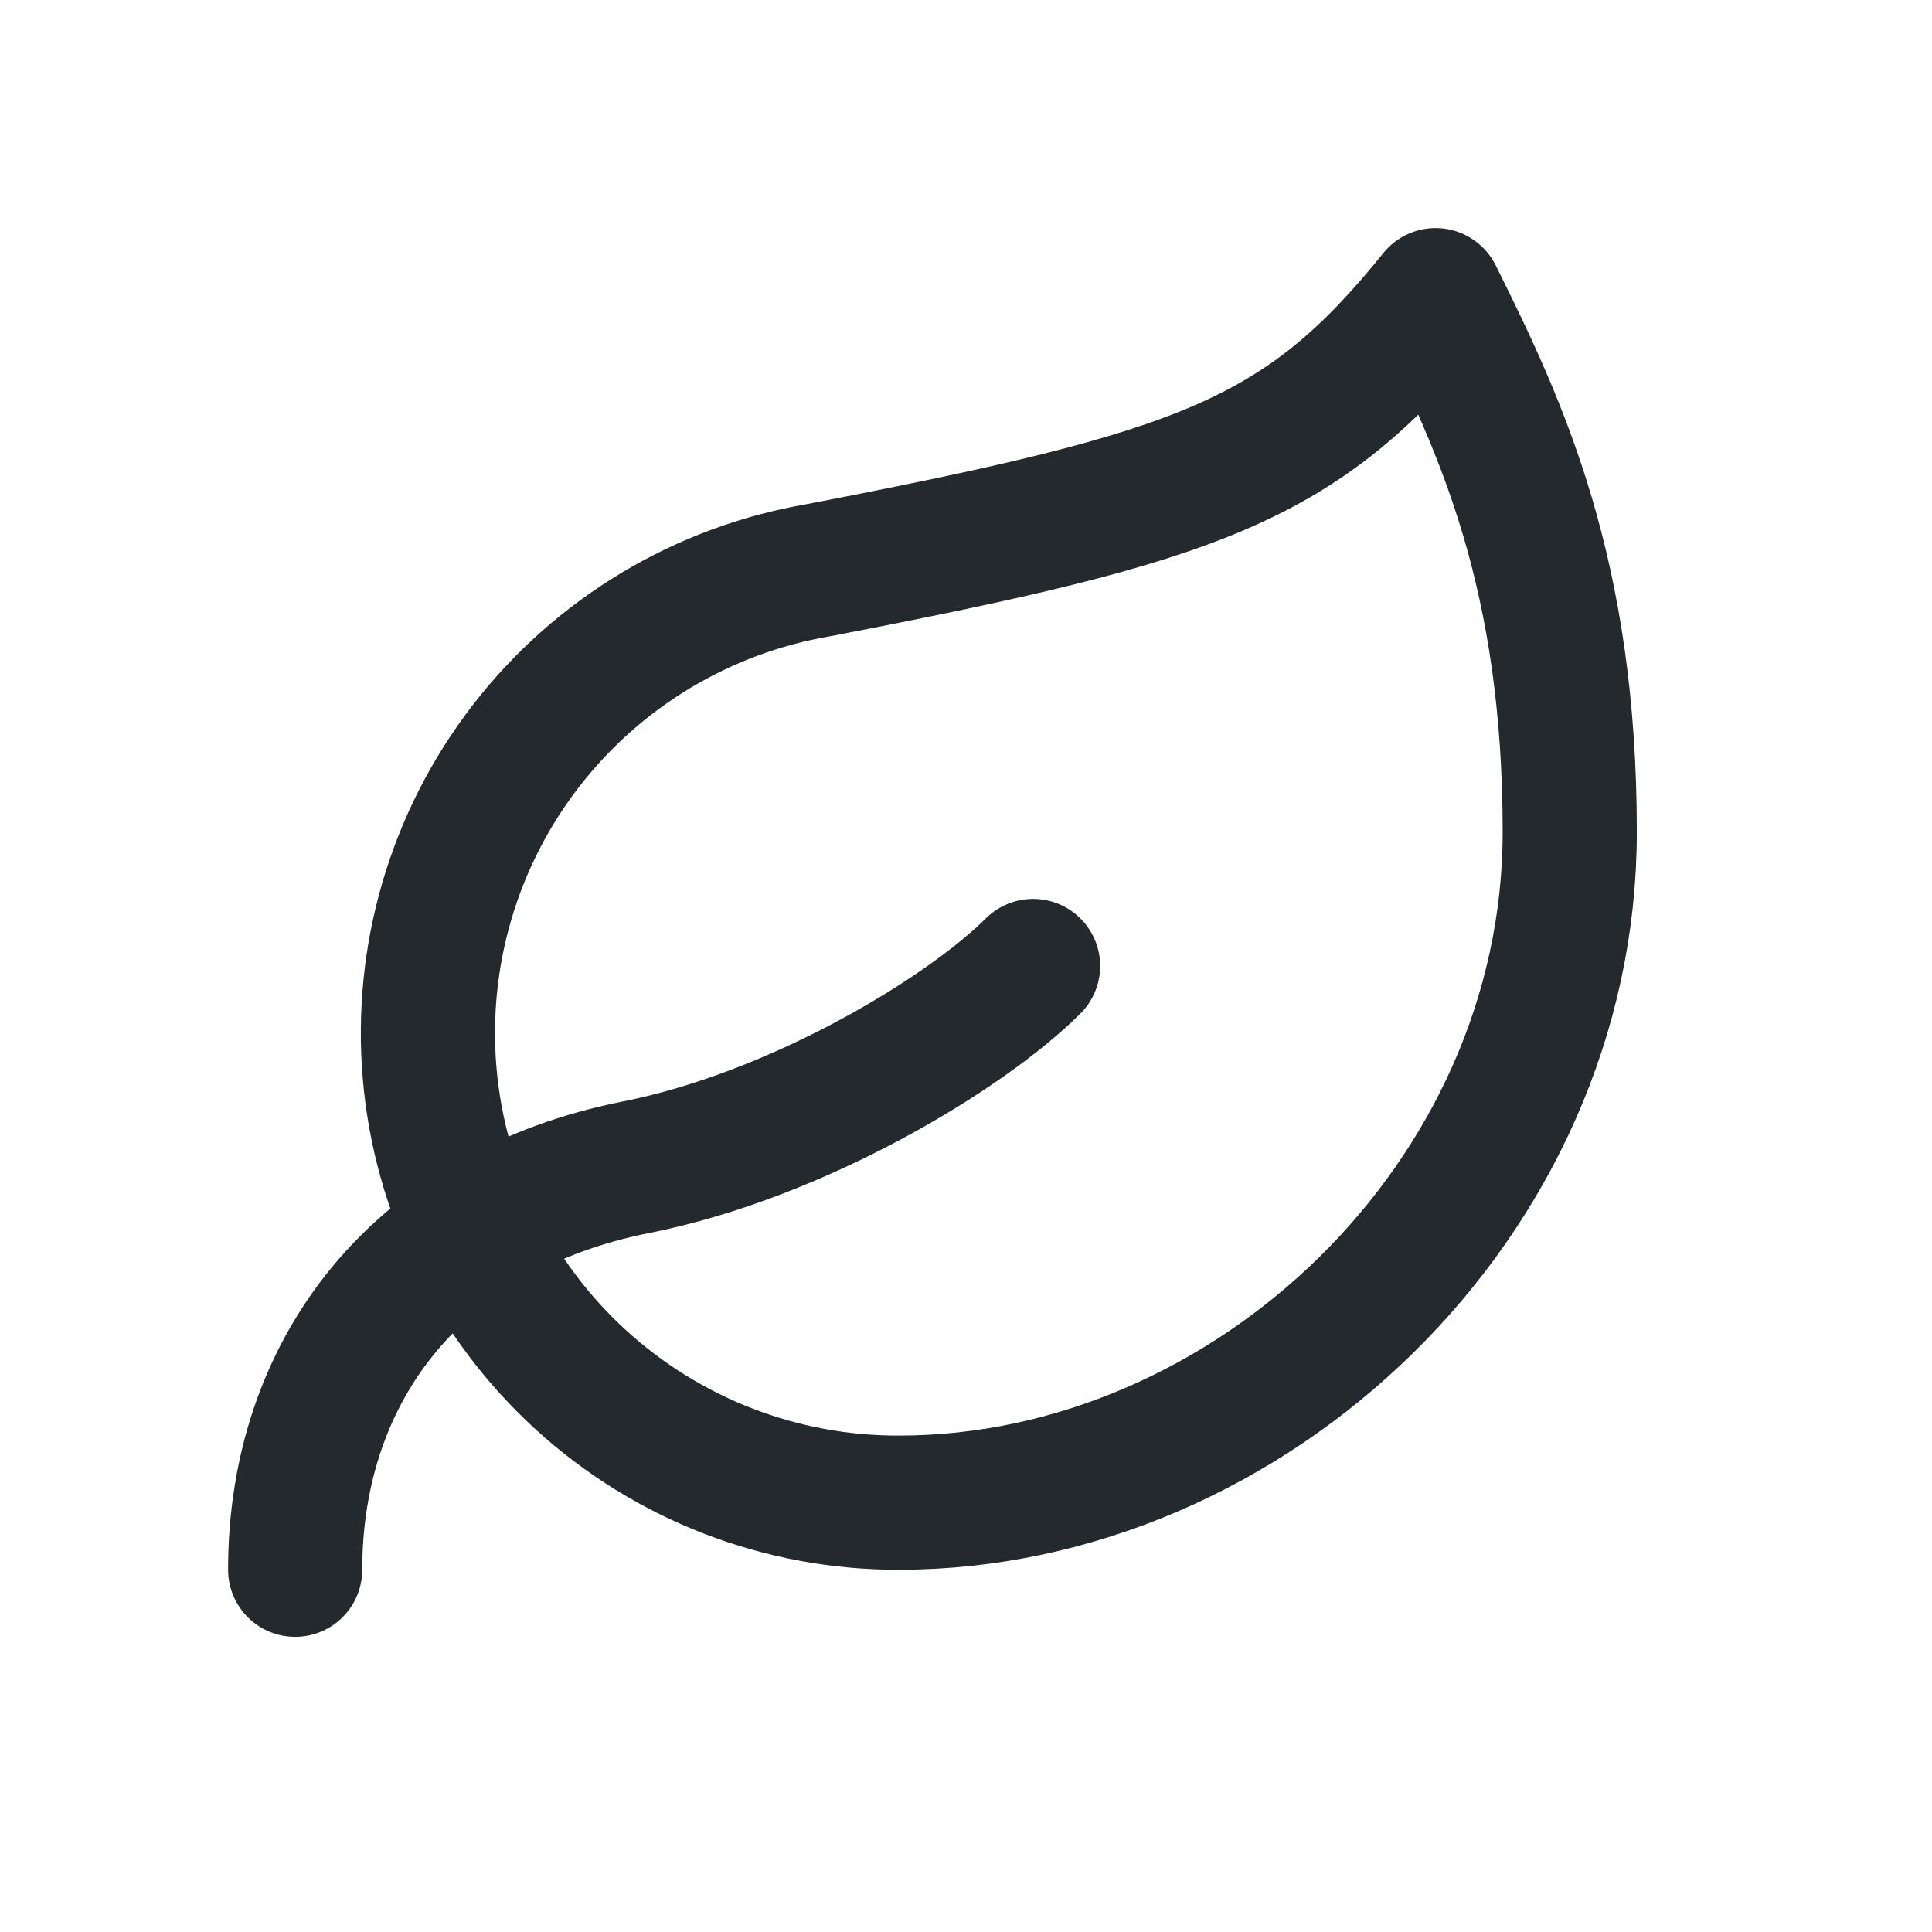
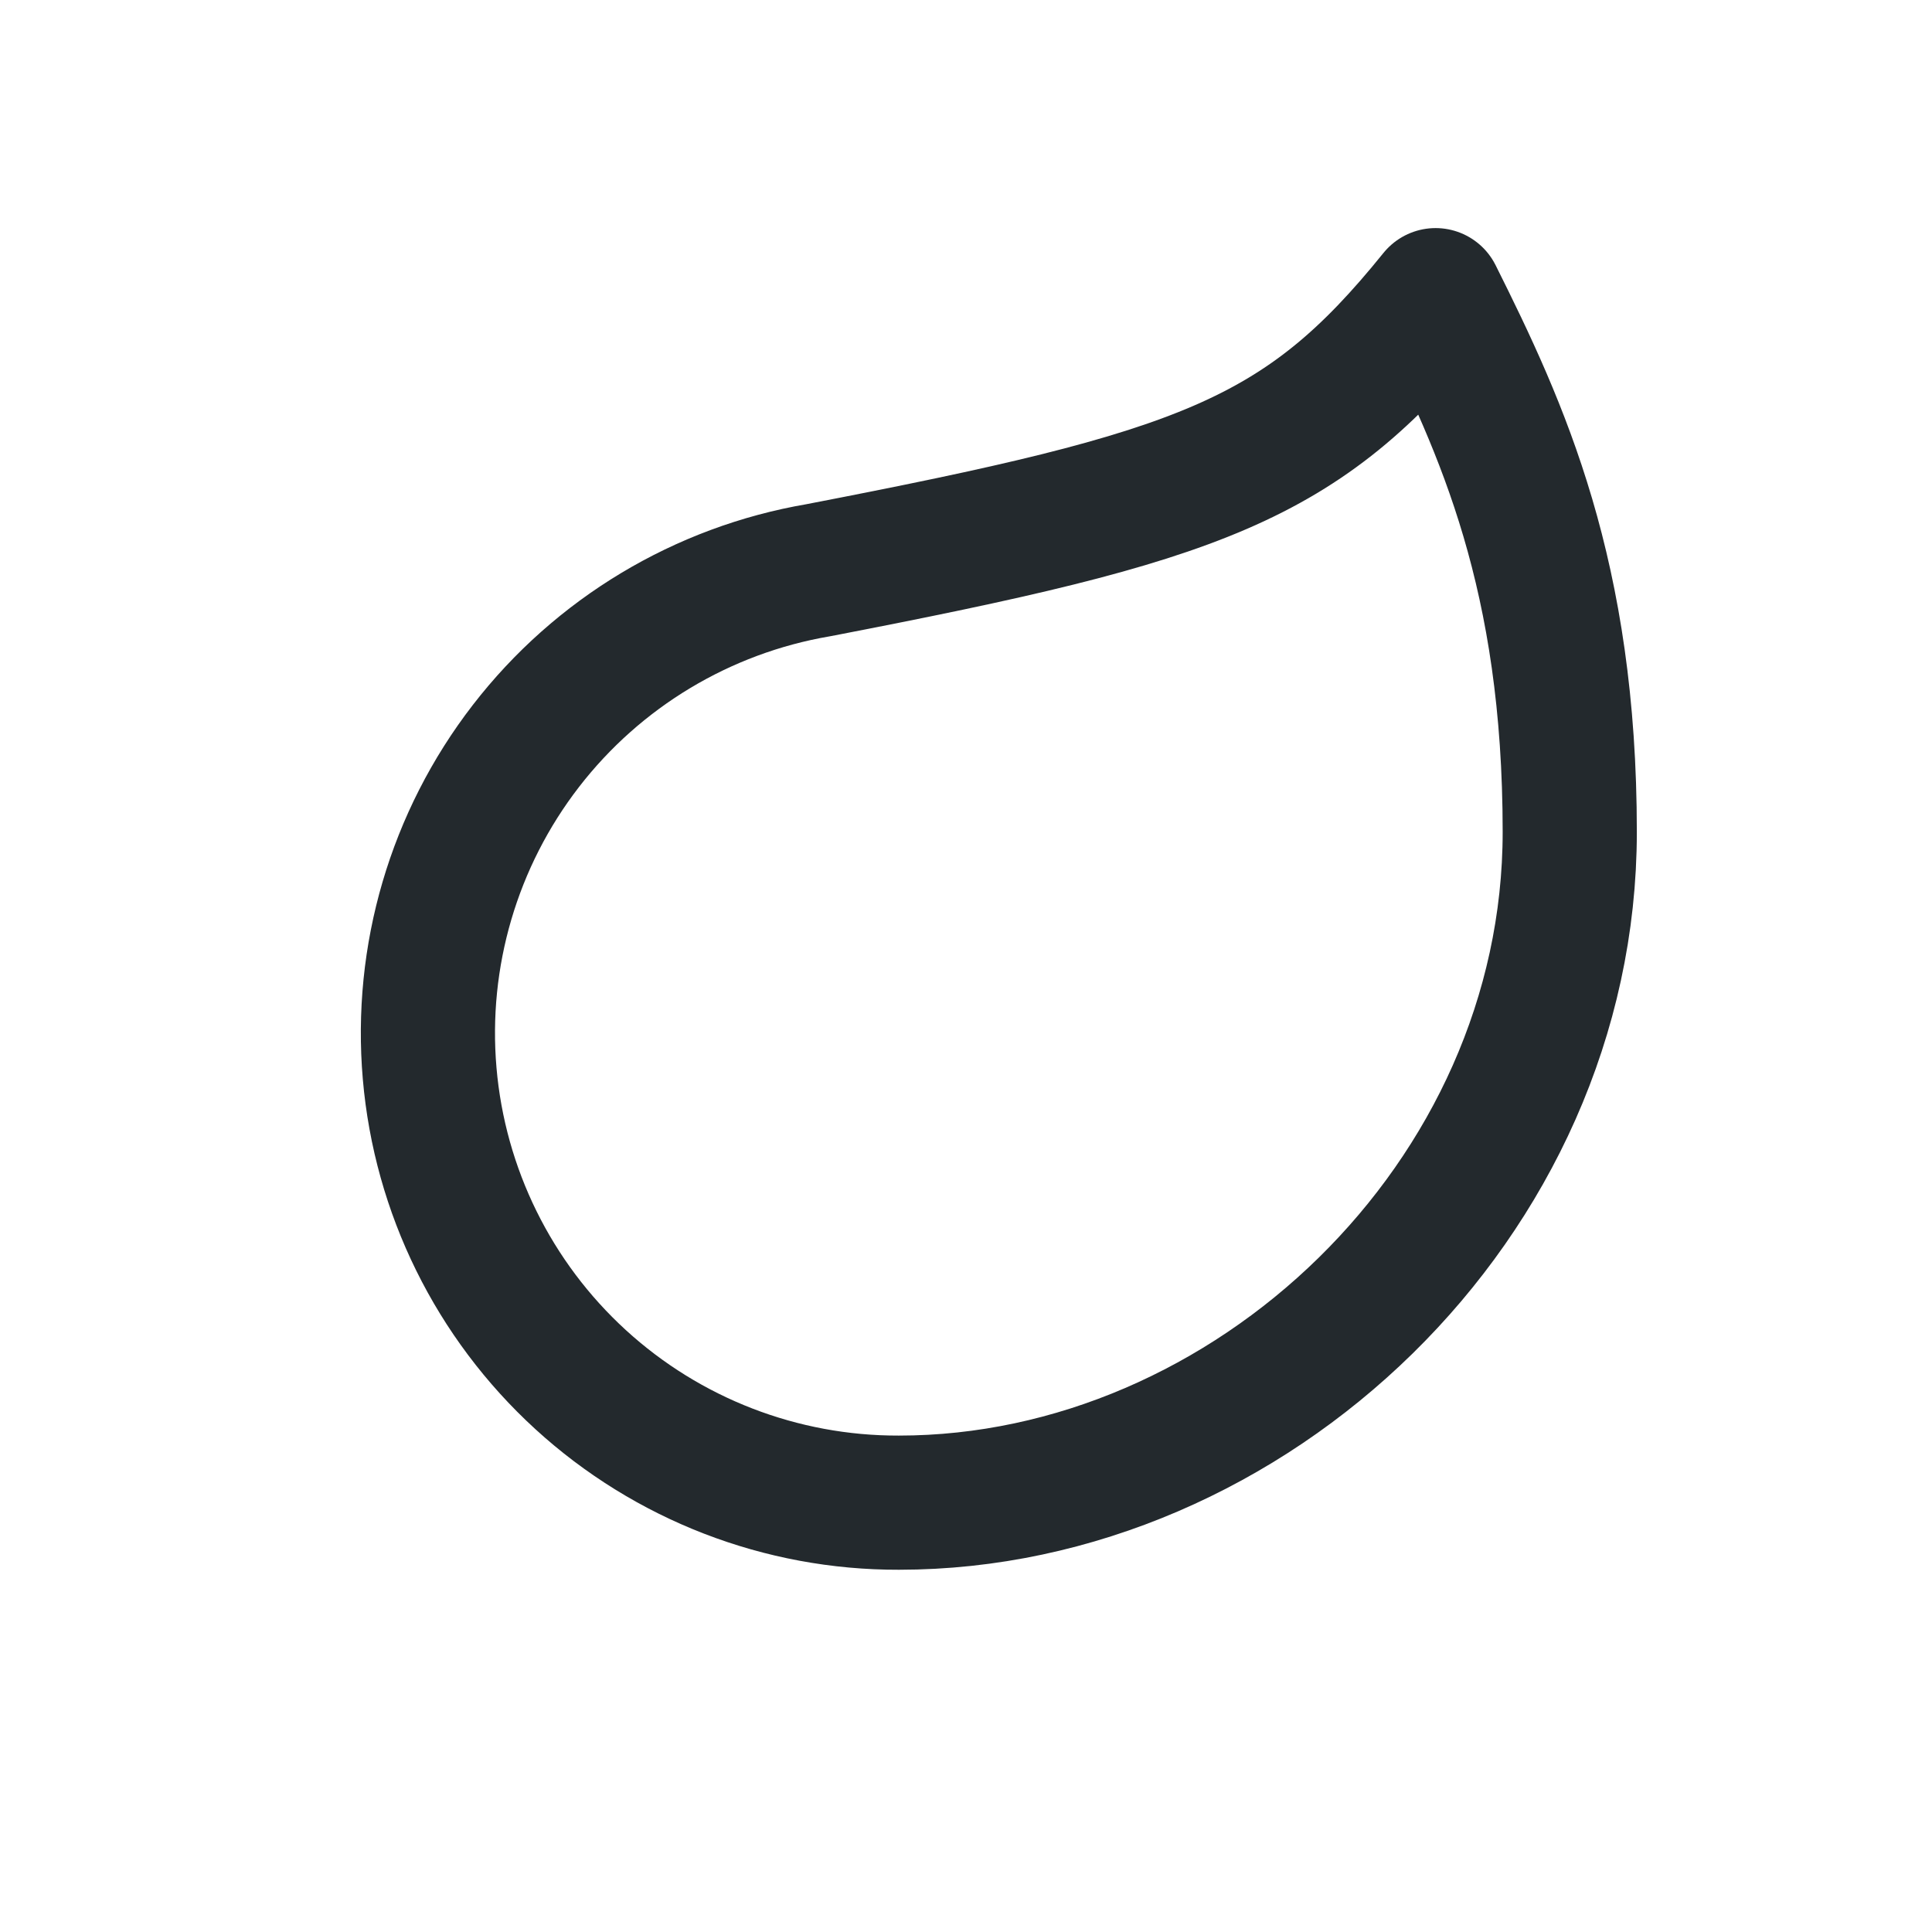
<svg xmlns="http://www.w3.org/2000/svg" width="72" height="72" viewBox="0 0 72 72" fill="none">
  <path d="M33.5 56C29.11 56.013 24.876 54.376 21.636 51.413C18.397 48.451 16.389 44.379 16.012 40.005C15.634 35.632 16.914 31.276 19.598 27.802C22.282 24.328 26.173 21.989 30.5 21.25C44.75 18.5 48.5 17.2 53.5 11C56 16 58.5 21.45 58.5 31C58.5 44.75 46.55 56 33.5 56Z" stroke="#23292D" stroke-width="5" stroke-linecap="round" stroke-linejoin="round" />
-   <path d="M11 58.5C11 51 15.625 45.1 23.7 43.5C29.75 42.3 36 38.5 38.5 36" stroke="#23292D" stroke-width="5" stroke-linecap="round" stroke-linejoin="round" />
</svg>